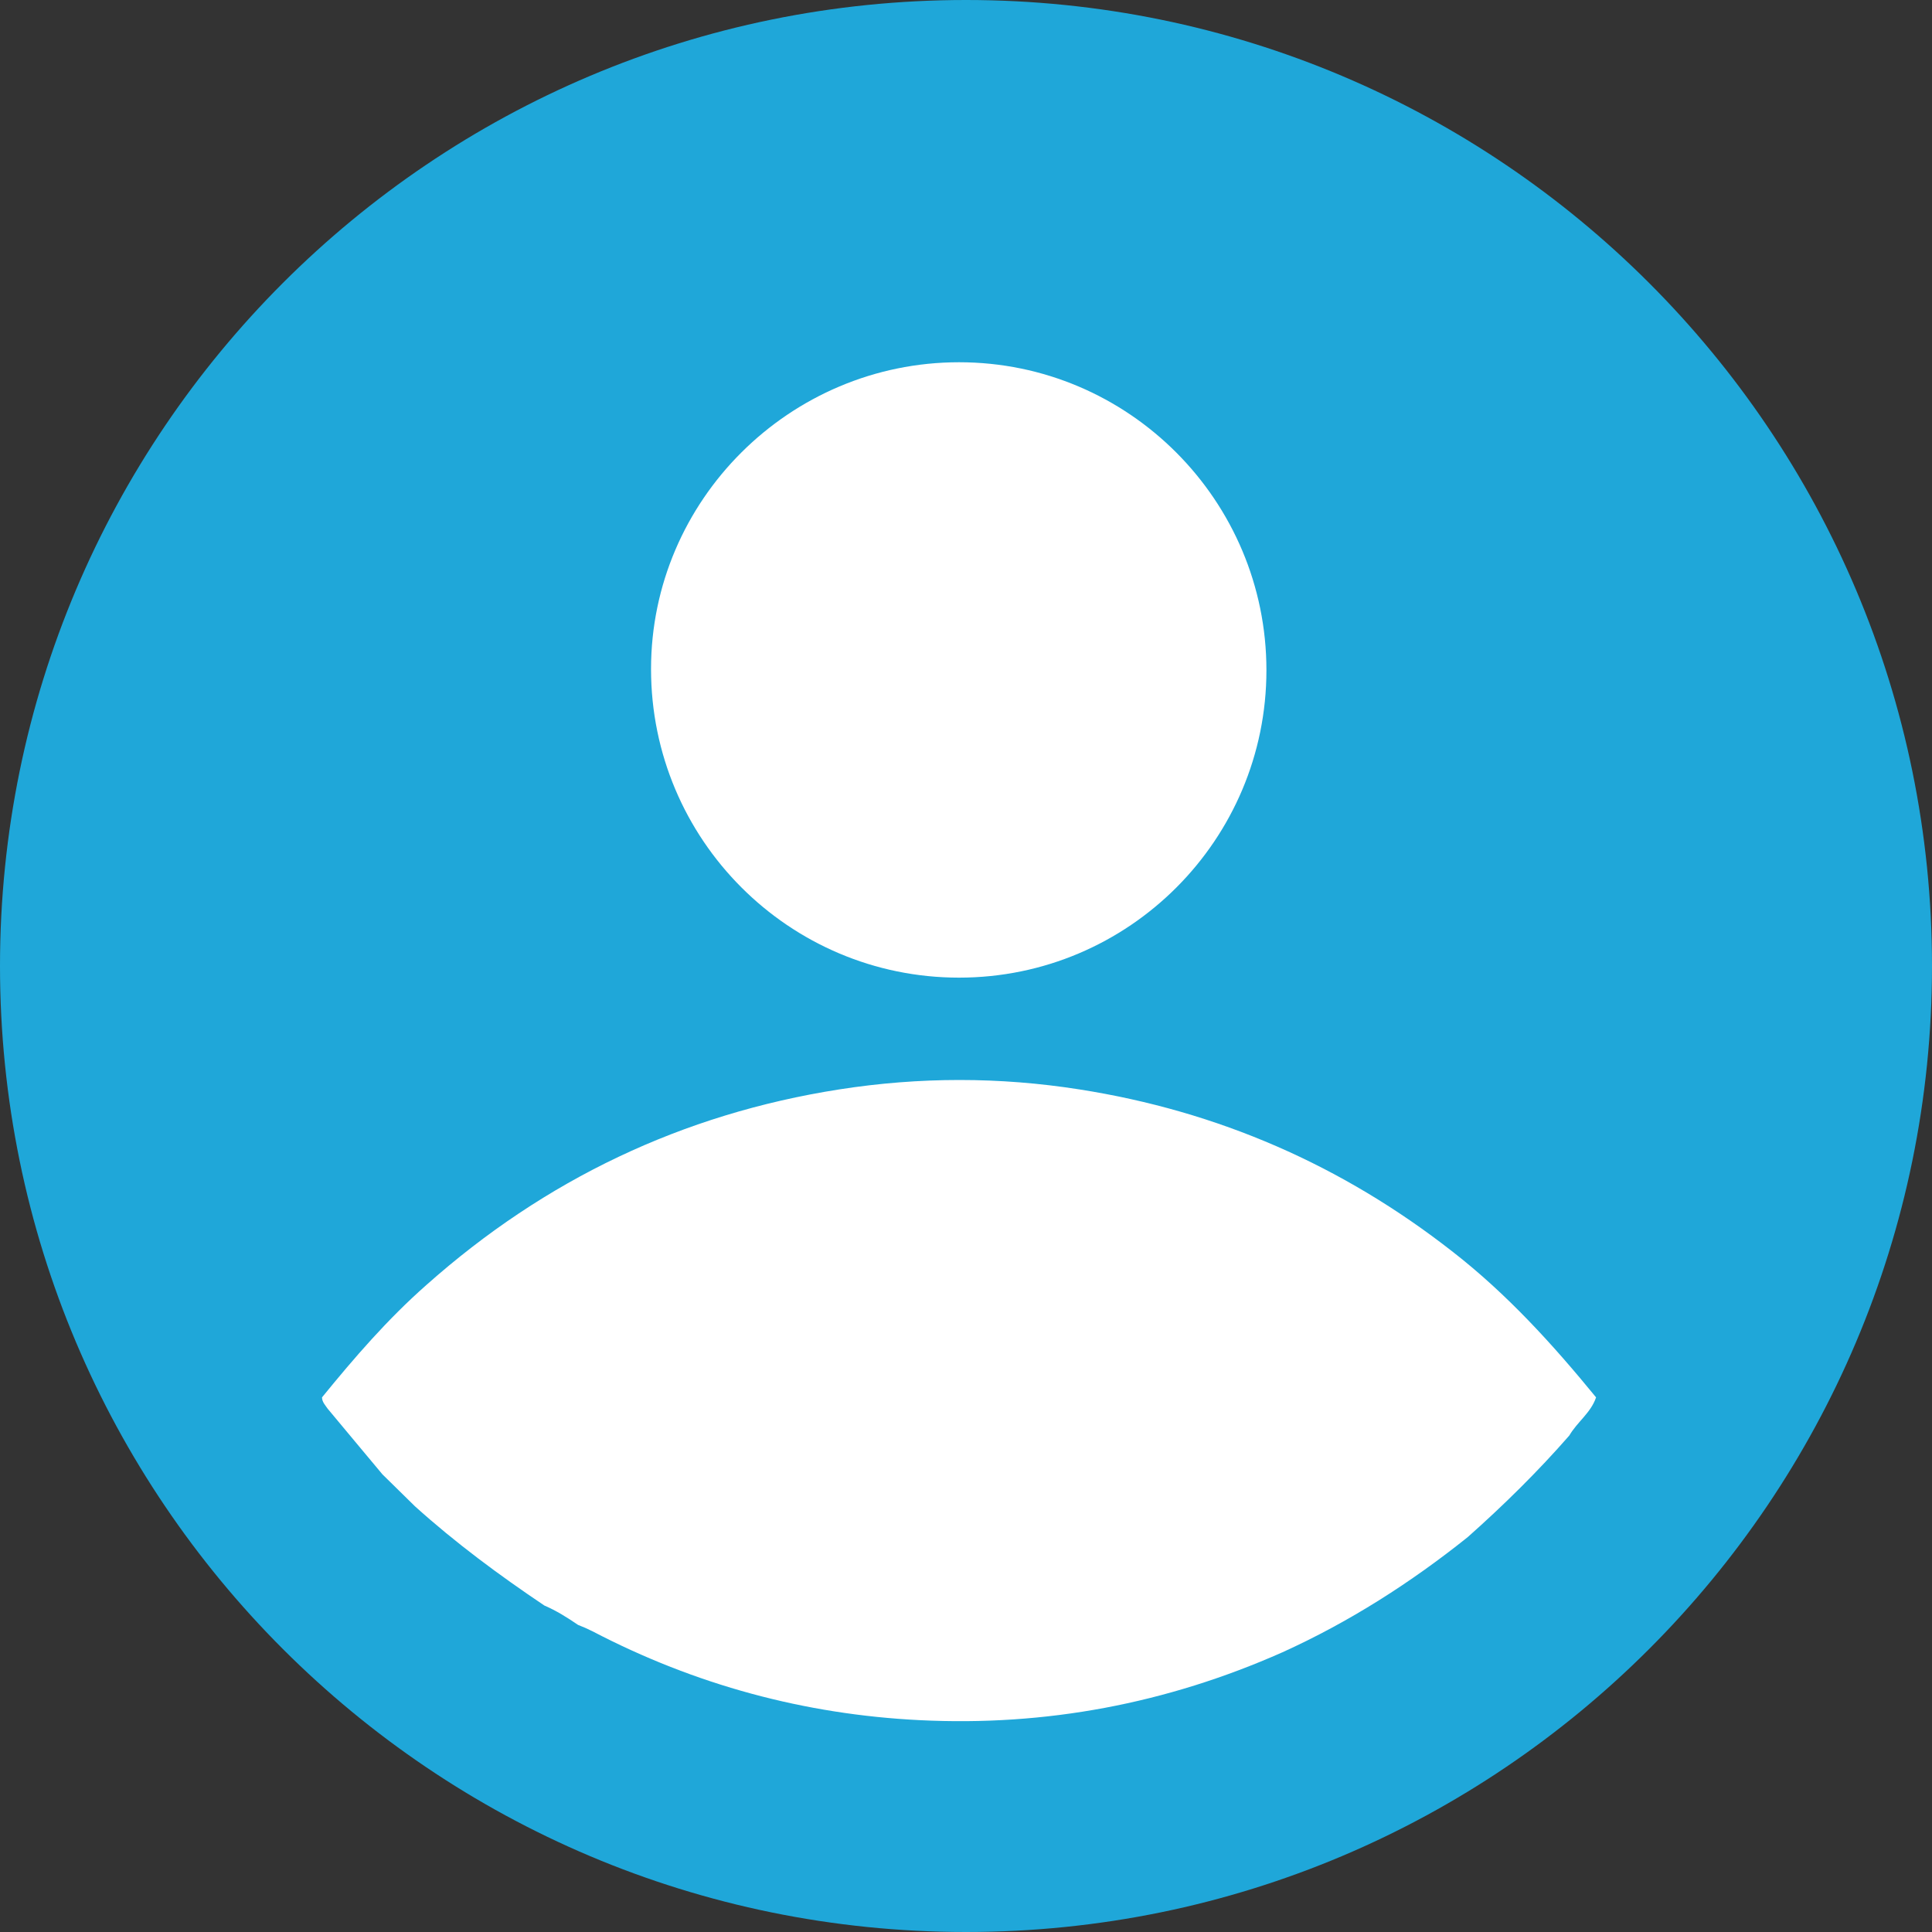
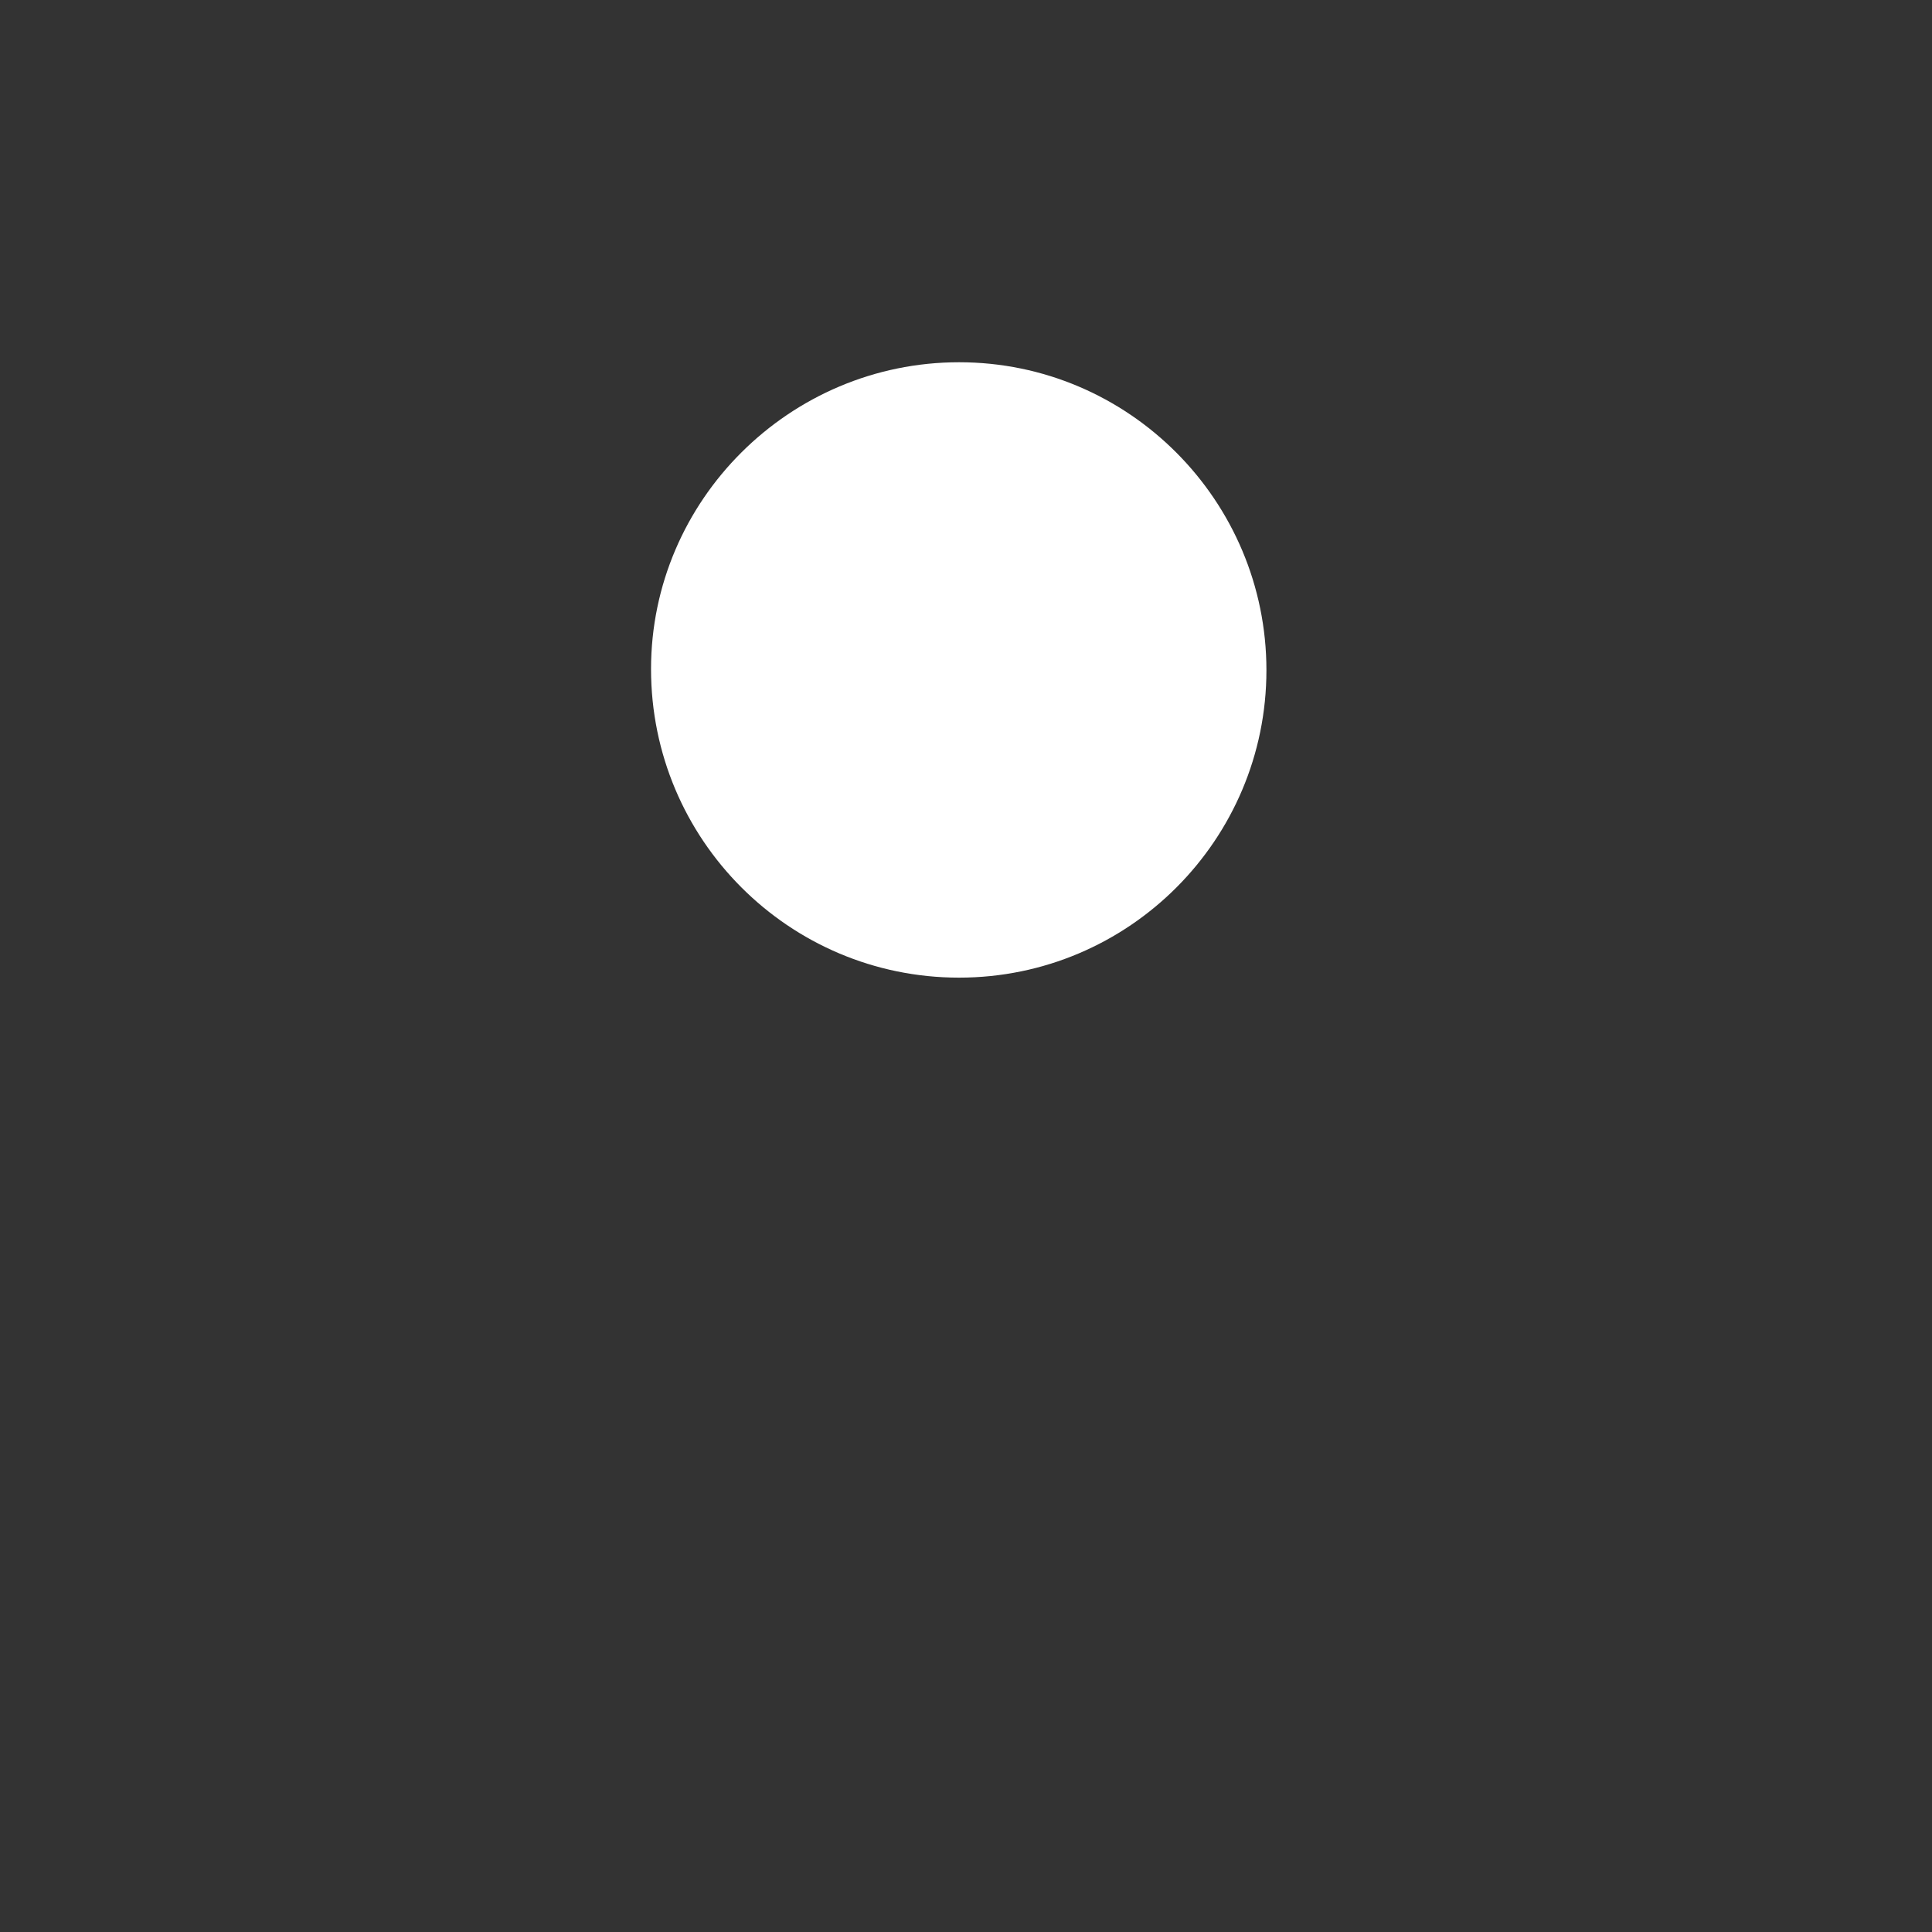
<svg xmlns="http://www.w3.org/2000/svg" width="40" height="40" viewBox="0 0 40 40" fill="none">
  <rect x="0" y="0" width="40" height="40" fill="#333333" stroke="none" />
-   <path d="M20 40C31.046 40 40 31.046 40 20C40 8.954 31.046 0 20 0C8.954 0 0 8.954 0 20C0 31.046 8.954 40 20 40Z" fill="#1FA7D9" />
-   <path d="M6.667 28.931C7.34 28.105 8.024 27.313 8.827 26.605C11.283 24.421 14.129 23.063 17.376 22.555C19.041 22.295 20.694 22.295 22.347 22.555C25.216 23.004 27.79 24.125 30.081 25.92C31.203 26.794 32.147 27.833 33.045 28.931C32.938 29.25 32.655 29.439 32.49 29.722C31.84 30.466 31.132 31.163 30.388 31.824C29.207 32.769 27.932 33.583 26.551 34.209C24.154 35.272 21.65 35.744 19.041 35.614C16.656 35.496 14.389 34.882 12.263 33.772C12.169 33.725 12.063 33.678 11.968 33.642C11.744 33.489 11.519 33.347 11.271 33.241C10.339 32.615 9.429 31.942 8.591 31.186C8.367 30.962 8.142 30.749 7.918 30.525C7.54 30.076 7.162 29.616 6.785 29.167C6.737 29.096 6.667 29.026 6.667 28.931Z" fill="white" />
  <path d="M26.22 13.876C26.22 17.383 23.374 20.241 19.856 20.241C16.337 20.241 13.479 17.383 13.479 13.852C13.479 10.357 16.349 7.5 19.856 7.5C23.374 7.5 26.22 10.369 26.22 13.876Z" fill="white" />
</svg>